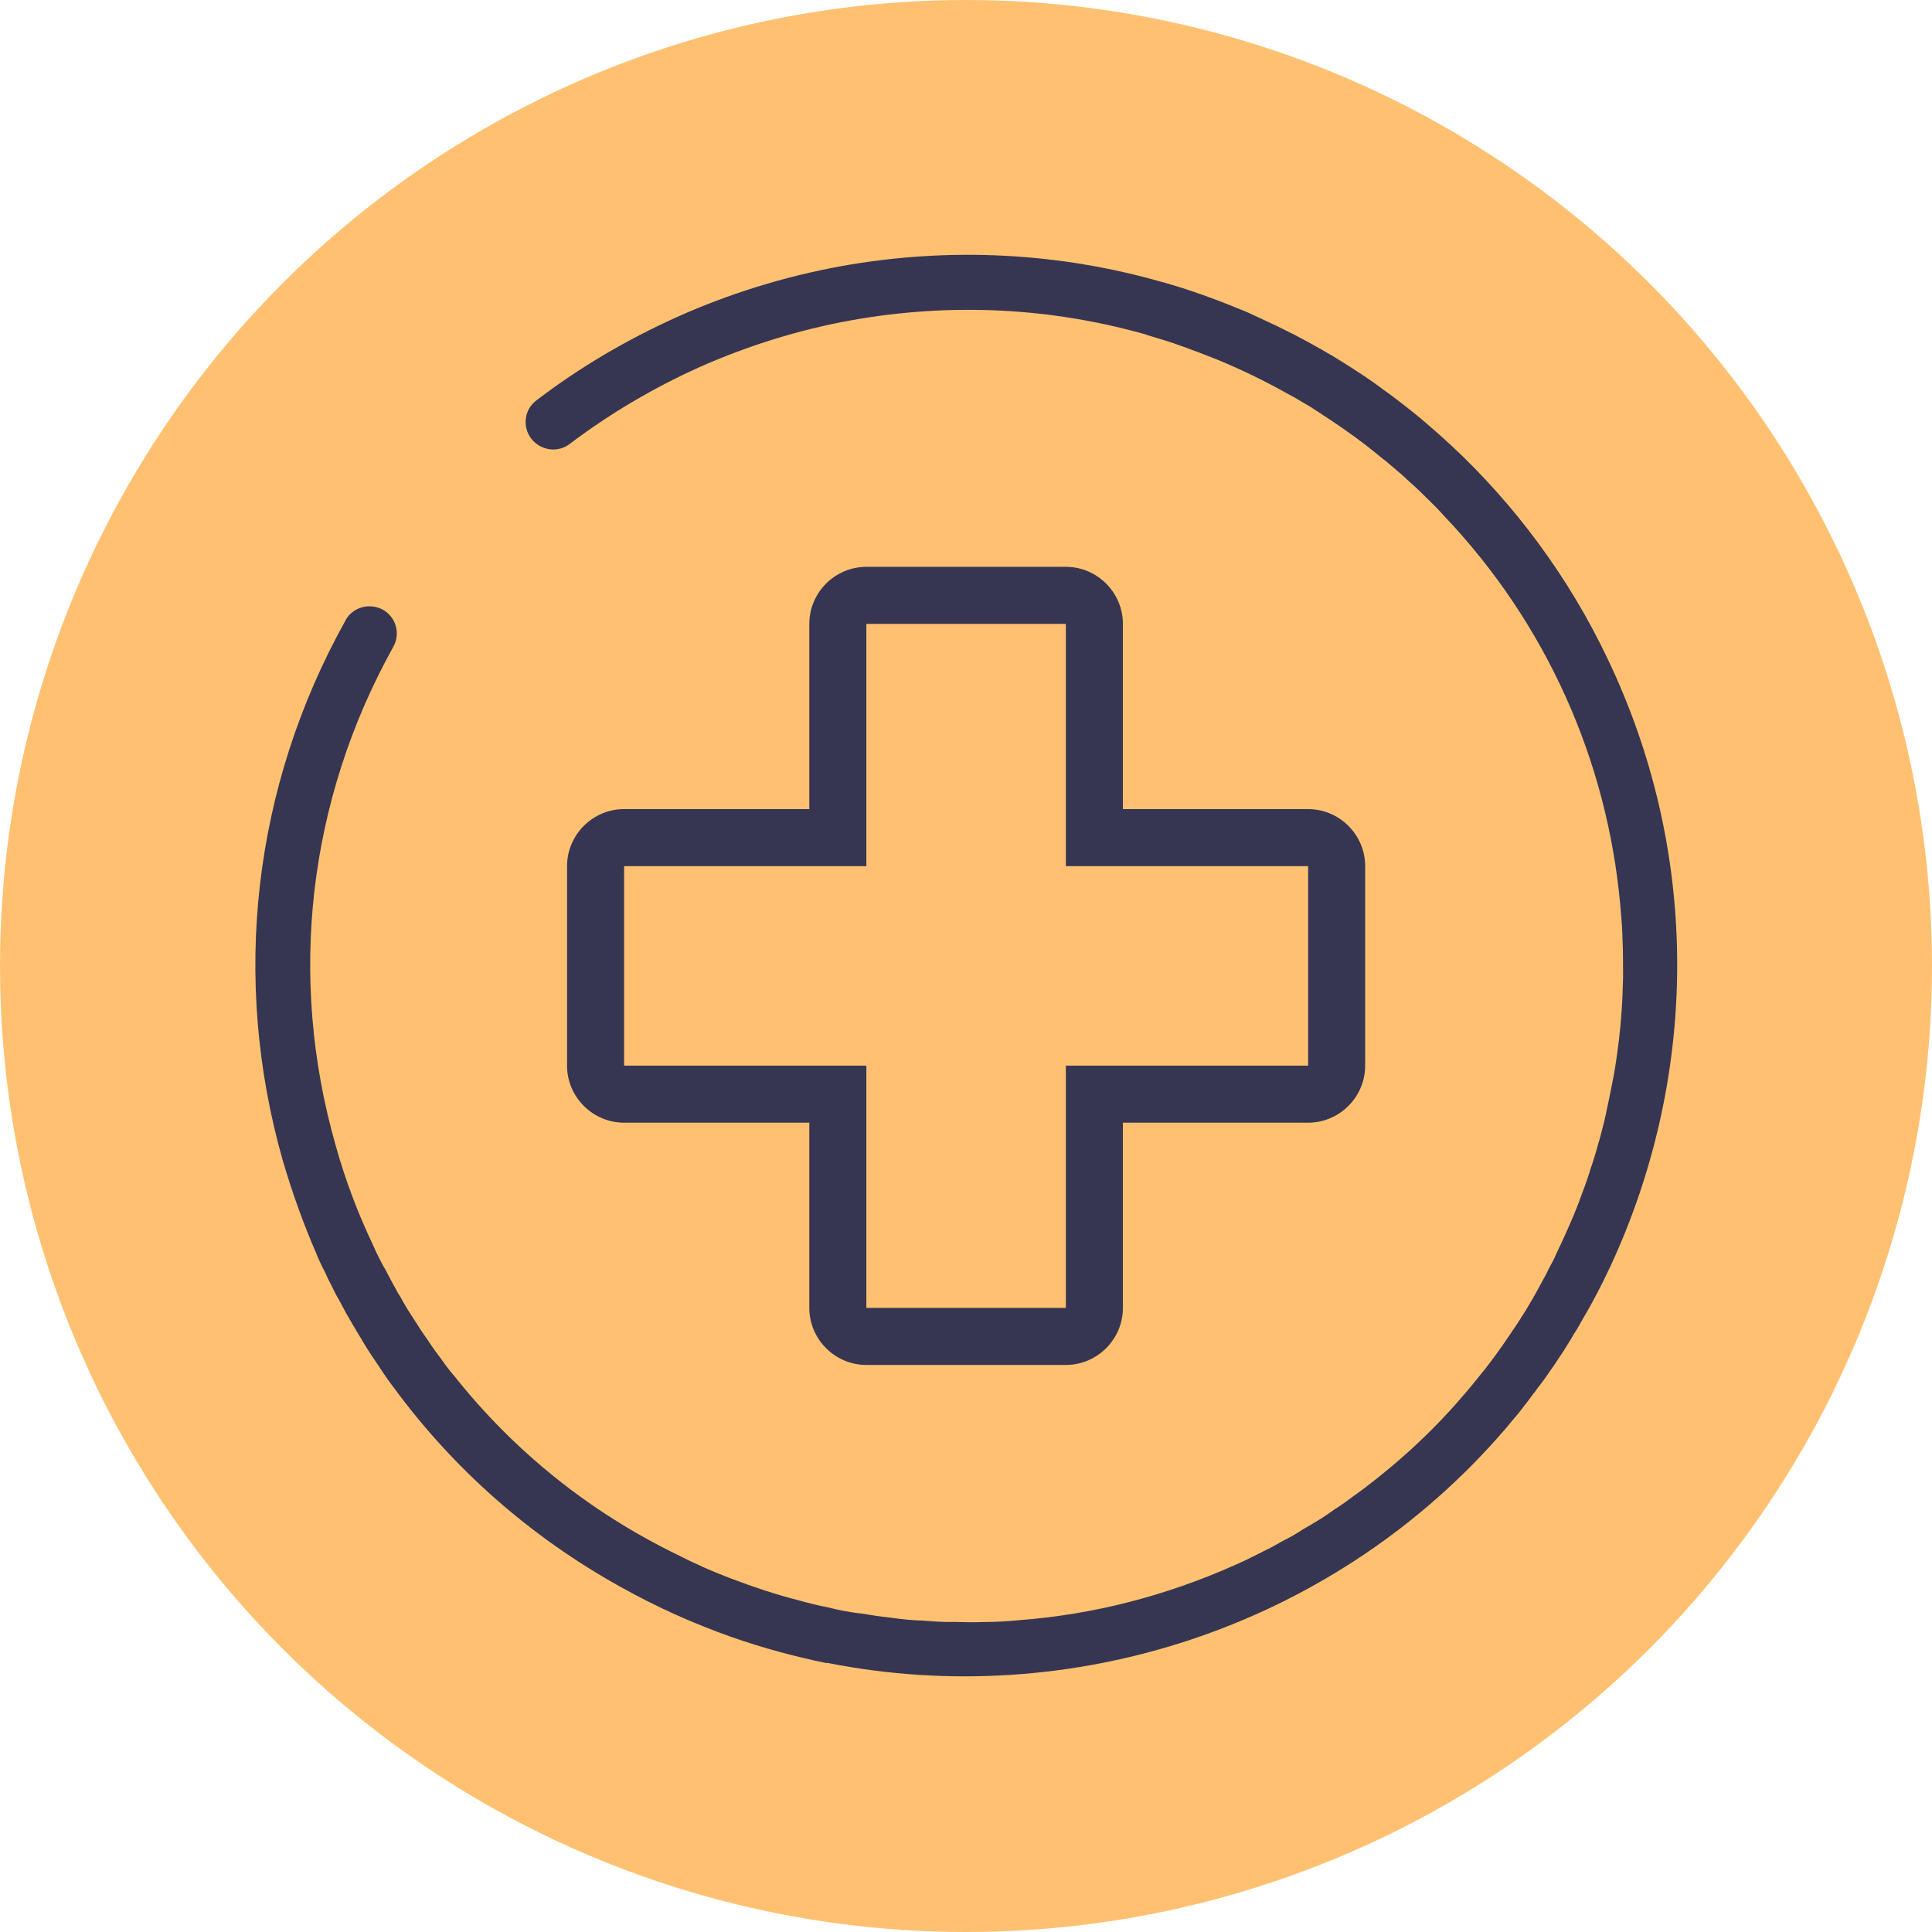
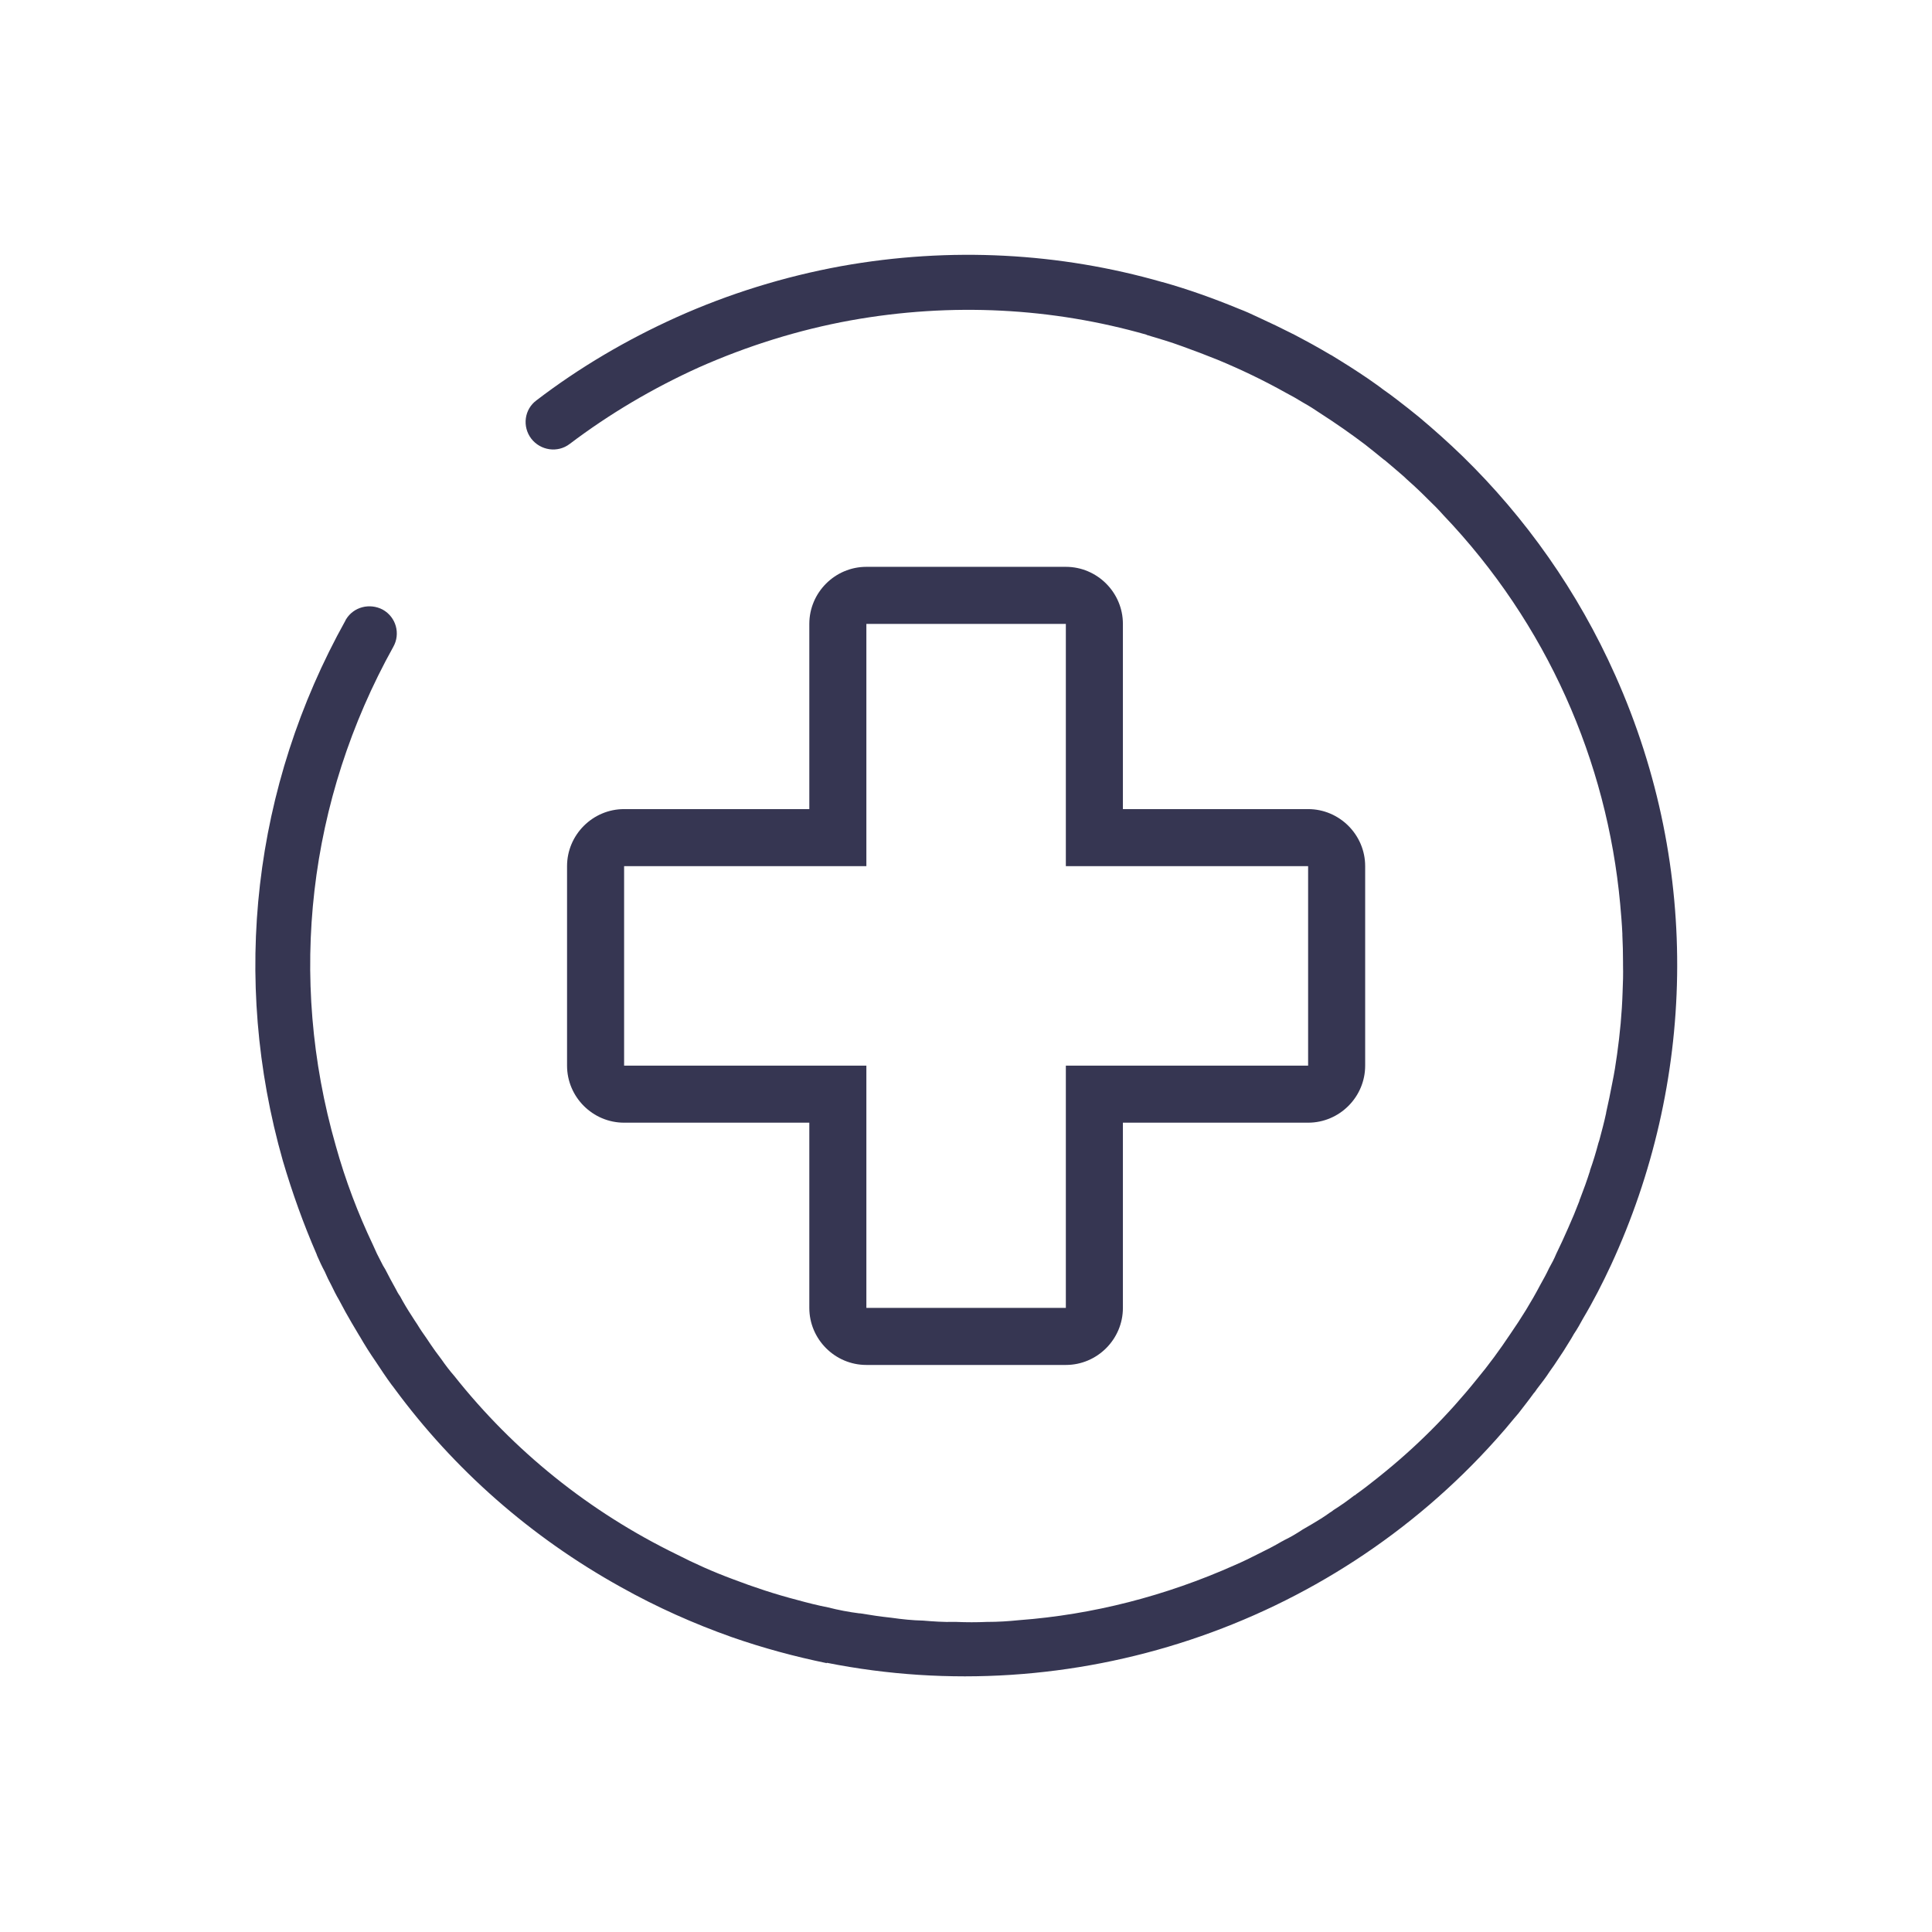
<svg xmlns="http://www.w3.org/2000/svg" id="Ebene_2" viewBox="0 0 88.04 88.04">
  <defs>
    <style>.cls-1{fill:#ffc171;}.cls-2{fill:#363652;}</style>
  </defs>
  <g id="Warstwa_1">
-     <circle class="cls-1" cx="44.02" cy="44.02" r="44.02" />
    <path class="cls-2" d="m48.57,62.2h-9.09c-1.43,0-2.6-1.17-2.6-2.6v-8.44h-8.44c-1.43,0-2.6-1.17-2.6-2.6v-9.09c0-1.43,1.17-2.6,2.6-2.6h8.44v-8.44c0-1.43,1.17-2.6,2.6-2.6h9.09c1.43,0,2.6,1.17,2.6,2.6v8.44h8.44c1.43,0,2.6,1.17,2.6,2.6v9.09c0,1.43-1.17,2.6-2.6,2.6h-8.44v8.44c0,1.43-1.17,2.6-2.6,2.6Zm-10.39-13.64h1.3v11.04h9.09s0-11.04,0-11.04h11.04v-9.09s-11.04,0-11.04,0v-11.04h-9.09s0,11.04,0,11.04h-11.04v9.09s9.74,0,9.74,0Z" />
    <path class="cls-2" d="m37.68,75.79c-1.46-.3-2.91-.69-4.34-1.19-1.72-.61-3.41-1.36-5.05-2.28-4.11-2.28-7.6-5.36-10.31-9.04-.04-.06-.09-.12-.13-.17-.26-.35-.5-.72-.74-1.08-.25-.36-.49-.74-.72-1.14-.02-.02-.03-.05-.05-.08-.21-.34-.4-.68-.6-1.03-.1-.18-.19-.35-.29-.54-.13-.22-.24-.44-.35-.67-.11-.2-.21-.41-.3-.62-.13-.24-.24-.48-.35-.73l-.02-.06c-.6-1.38-1.11-2.8-1.54-4.26-2.37-8.32-1.36-17.06,2.85-24.62.01-.03.02-.04.03-.06.35-.57,1.08-.75,1.67-.44.61.34.82,1.1.48,1.7-3.88,6.98-4.82,15.05-2.62,22.73.44,1.58,1.01,3.08,1.7,4.53.11.26.23.51.36.75.06.13.13.25.2.36.15.3.31.59.47.88.06.12.12.23.2.34.16.3.34.6.53.89.09.14.17.27.26.4.13.22.28.43.42.63.12.19.26.38.39.57.1.13.2.27.29.39.18.26.37.51.58.75,2.71,3.42,6.15,6.19,10.13,8.13.82.42,1.67.8,2.56,1.13.97.37,1.94.69,2.94.95h0c.47.13.95.25,1.41.34.47.12.95.21,1.42.27.01,0,.02,0,.04,0,.47.08.95.15,1.42.2.49.07.97.12,1.45.13.47.04.93.07,1.39.06.04,0,.09,0,.13,0,.46.02.92.02,1.37,0,0,0,.02,0,.03,0,.48,0,.96-.03,1.45-.08,3.35-.25,6.67-1.1,9.83-2.51.37-.16.74-.34,1.09-.52.35-.17.7-.35,1.04-.55.05-.02.09-.05.13-.07.29-.14.56-.3.83-.48.14-.08.29-.17.43-.25.27-.16.55-.33.81-.52.06-.03.12-.08.17-.12.32-.2.63-.42.94-.66.04-.01.06-.03.09-.06.31-.22.62-.46.92-.7.05-.04.1-.08.15-.12,1.64-1.31,3.11-2.78,4.42-4.41.55-.66,1.06-1.36,1.54-2.08.49-.71.95-1.45,1.36-2.23.14-.25.28-.5.4-.76.12-.21.23-.42.33-.66.19-.39.37-.78.54-1.17.18-.4.35-.81.51-1.23,0-.03.02-.07.04-.12.16-.41.31-.83.44-1.24,0-.01.02-.02,0-.02.15-.42.28-.85.39-1.27.02-.04.02-.07.04-.12.11-.41.22-.82.31-1.24,0,0,0-.01,0-.02.1-.45.2-.91.28-1.35.09-.43.16-.87.22-1.31.13-.93.22-1.87.25-2.82.02-.42.03-.84.02-1.26,0-.04,0-.09,0-.14,0-.4-.01-.8-.03-1.2,0-.03,0-.05,0-.07-.02-.45-.06-.91-.1-1.36-.6-6.51-3.34-12.77-8.06-17.72-.22-.25-.46-.49-.7-.72-.2-.2-.4-.4-.62-.6-.15-.14-.32-.28-.47-.43-.3-.26-.59-.51-.89-.76,0,0-.01,0-.01,0-.29-.24-.58-.47-.87-.7-.66-.5-1.35-.98-2.05-1.43-.25-.17-.5-.33-.77-.48-.26-.16-.52-.31-.79-.45-1-.56-2.04-1.06-3.1-1.5-.52-.21-1.07-.42-1.6-.61-.54-.2-1.08-.36-1.62-.52-.01,0-.03-.01-.04-.02-4.28-1.22-8.86-1.48-13.48-.65-2.37.43-4.7,1.16-6.91,2.14-2.1.95-4.08,2.12-5.89,3.49-.55.42-1.33.3-1.75-.24-.42-.55-.32-1.34.24-1.75,1.96-1.5,4.11-2.76,6.37-3.78,2.4-1.08,4.93-1.86,7.5-2.33,5-.9,9.99-.61,14.63.72,0,0,.01,0,.01,0,1.18.33,2.35.75,3.49,1.22.29.11.58.24.85.37.57.26,1.13.53,1.68.81.27.14.54.29.82.44.27.15.55.31.82.47.05.02.09.05.14.08.24.15.49.3.74.46.27.17.55.36.82.54.24.17.48.33.71.51.22.15.43.31.64.47.34.26.67.52,1,.79.68.57,1.34,1.16,1.98,1.78,2.86,2.79,5.25,6.15,6.96,9.99,3.97,8.88,3.6,18.64-.19,26.85-.39.84-.81,1.66-1.28,2.45-.13.24-.27.49-.42.71-.07.13-.15.26-.22.37-.16.27-.33.53-.5.78-.12.19-.24.36-.37.54-.18.28-.38.54-.59.81-.05.07-.09.14-.15.2-.23.32-.47.62-.7.92-.06.07-.12.14-.18.21-.27.33-.54.65-.83.97-7.66,8.57-19.36,12.4-30.51,10.18Z" />
  </g>
</svg>